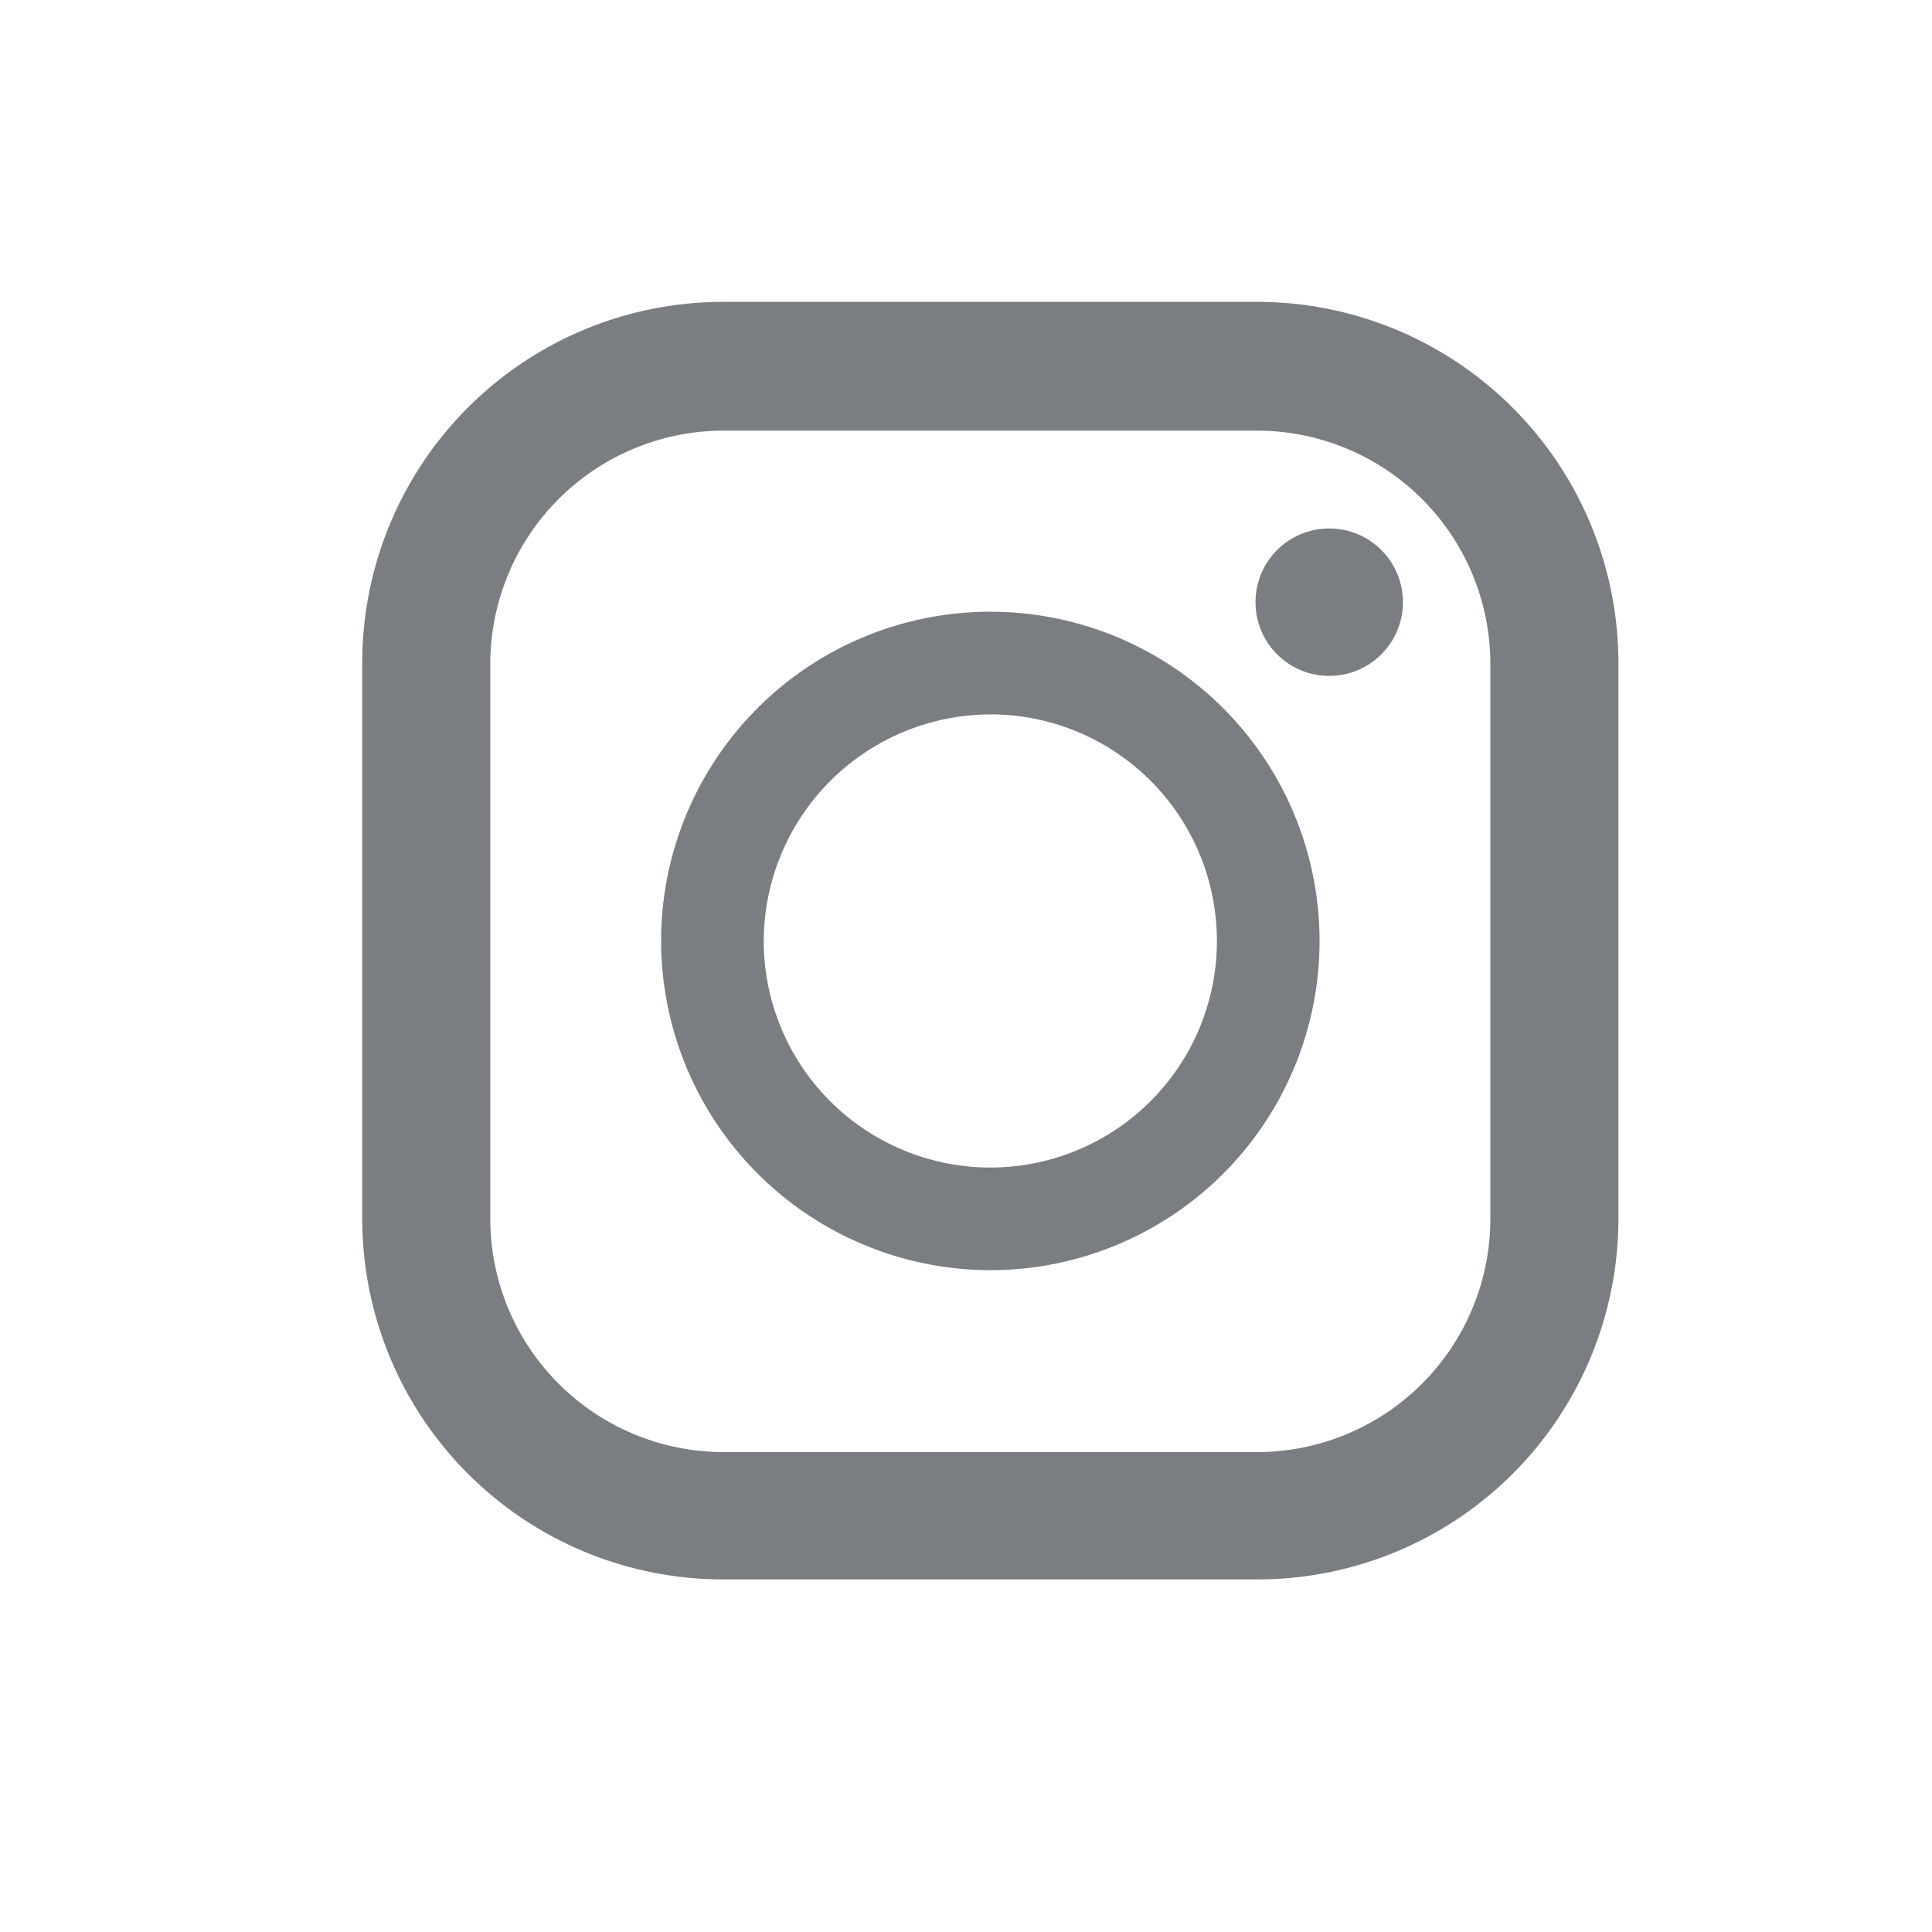
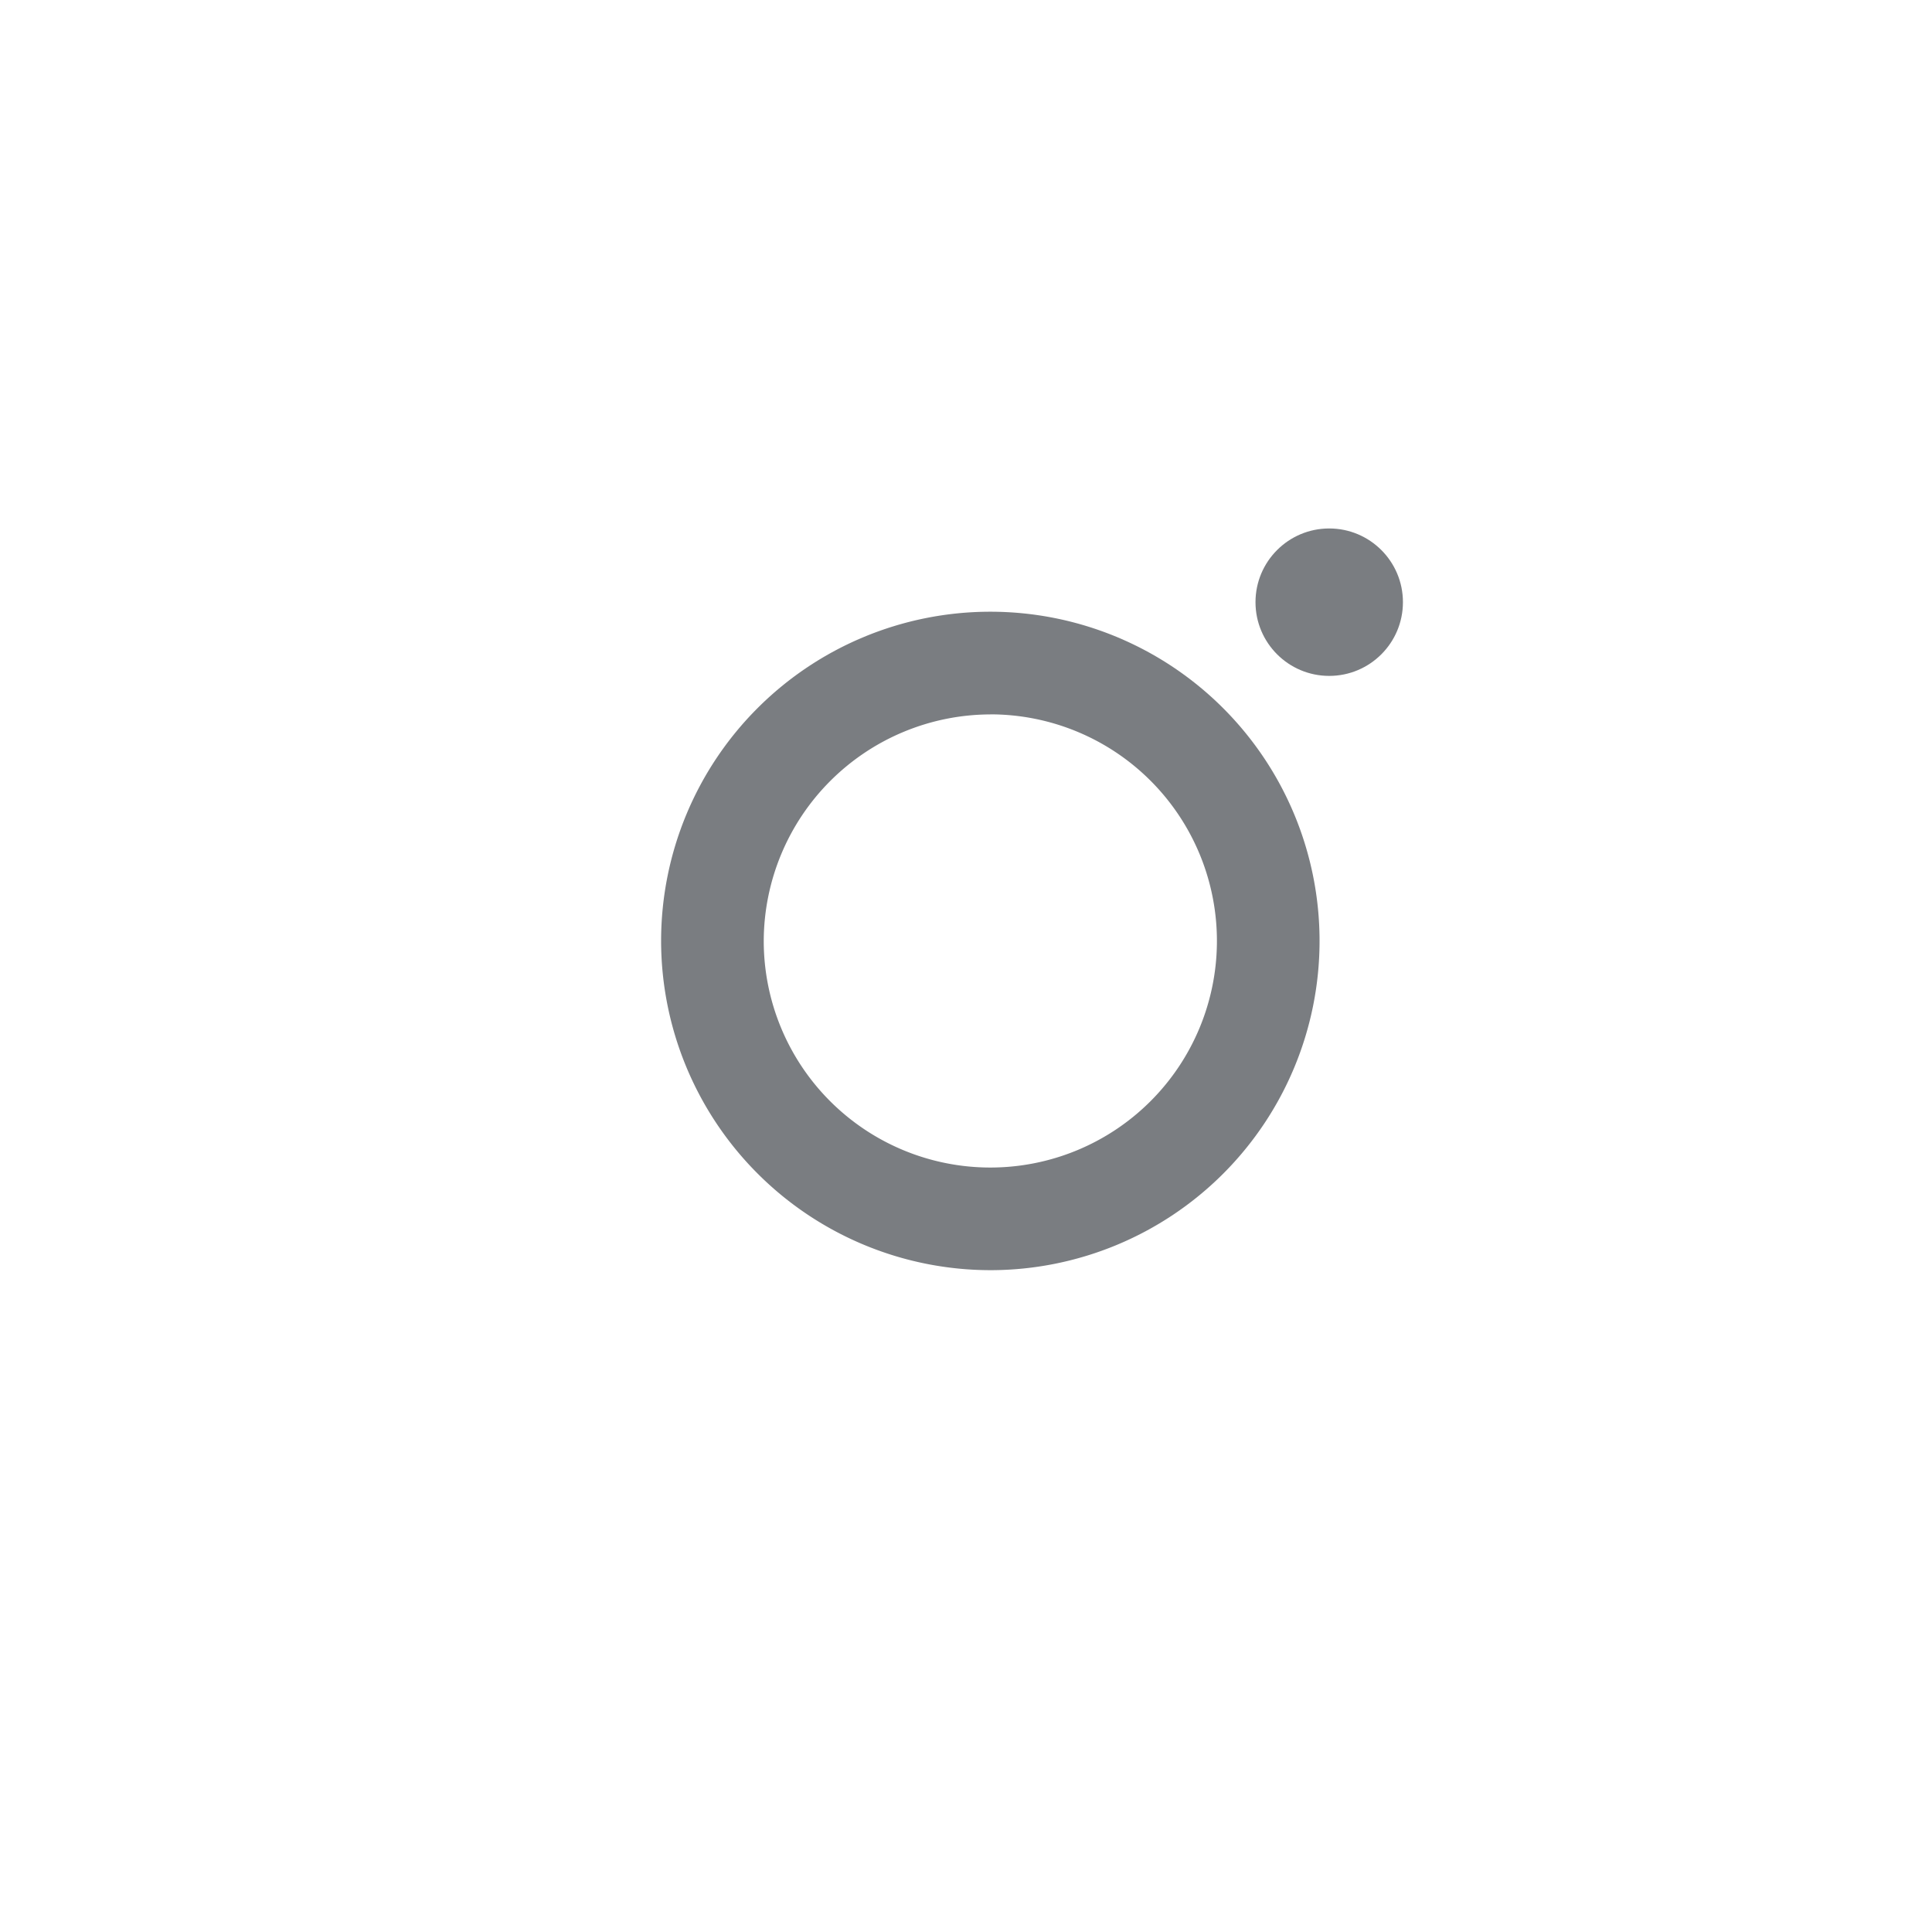
<svg xmlns="http://www.w3.org/2000/svg" width="32" height="32" viewBox="0 0 32 32">
  <g id="グループ_398" data-name="グループ 398" transform="translate(-927 -26)">
-     <rect id="長方形_610" data-name="長方形 610" width="32" height="32" transform="translate(927 26)" fill="#fff" opacity="0" />
    <g id="グループ_369" data-name="グループ 369" transform="translate(632.421 -6812.842)">
-       <path id="パス_10" data-name="パス 10" d="M424.029,122.2h-8.852a5.976,5.976,0,0,0-5.977,5.977v9.206a5.976,5.976,0,0,0,5.977,5.977h8.852a5.976,5.976,0,0,0,5.977-5.977v-9.206A5.983,5.983,0,0,0,424.029,122.2Zm-12.708,5.989a3.865,3.865,0,0,1,3.856-3.856h8.852a3.865,3.865,0,0,1,3.856,3.856v9.206a3.865,3.865,0,0,1-3.856,3.856h-8.852a3.865,3.865,0,0,1-3.856-3.856Z" transform="translate(-108.621 6721.642)" fill="#7a7d81" />
-       <path id="パス_11" data-name="パス 11" d="M458.053,178.105a5.453,5.453,0,1,0-5.453-5.453A5.46,5.46,0,0,0,458.053,178.105Zm0-9.206a3.753,3.753,0,1,1-3.753,3.753A3.763,3.763,0,0,1,458.053,168.9Z" transform="translate(-147.071 6681.775)" fill="#7a7d81" />
+       <path id="パス_11" data-name="パス 11" d="M458.053,178.105a5.453,5.453,0,1,0-5.453-5.453A5.46,5.46,0,0,0,458.053,178.105Zm0-9.206a3.753,3.753,0,1,1-3.753,3.753A3.763,3.763,0,0,1,458.053,168.9" transform="translate(-147.071 6681.775)" fill="#7a7d81" />
      <circle id="楕円形_1" data-name="楕円形 1" cx="1.221" cy="1.221" r="1.221" transform="translate(315.374 6847.595)" fill="#7a7d81" />
    </g>
  </g>
</svg>